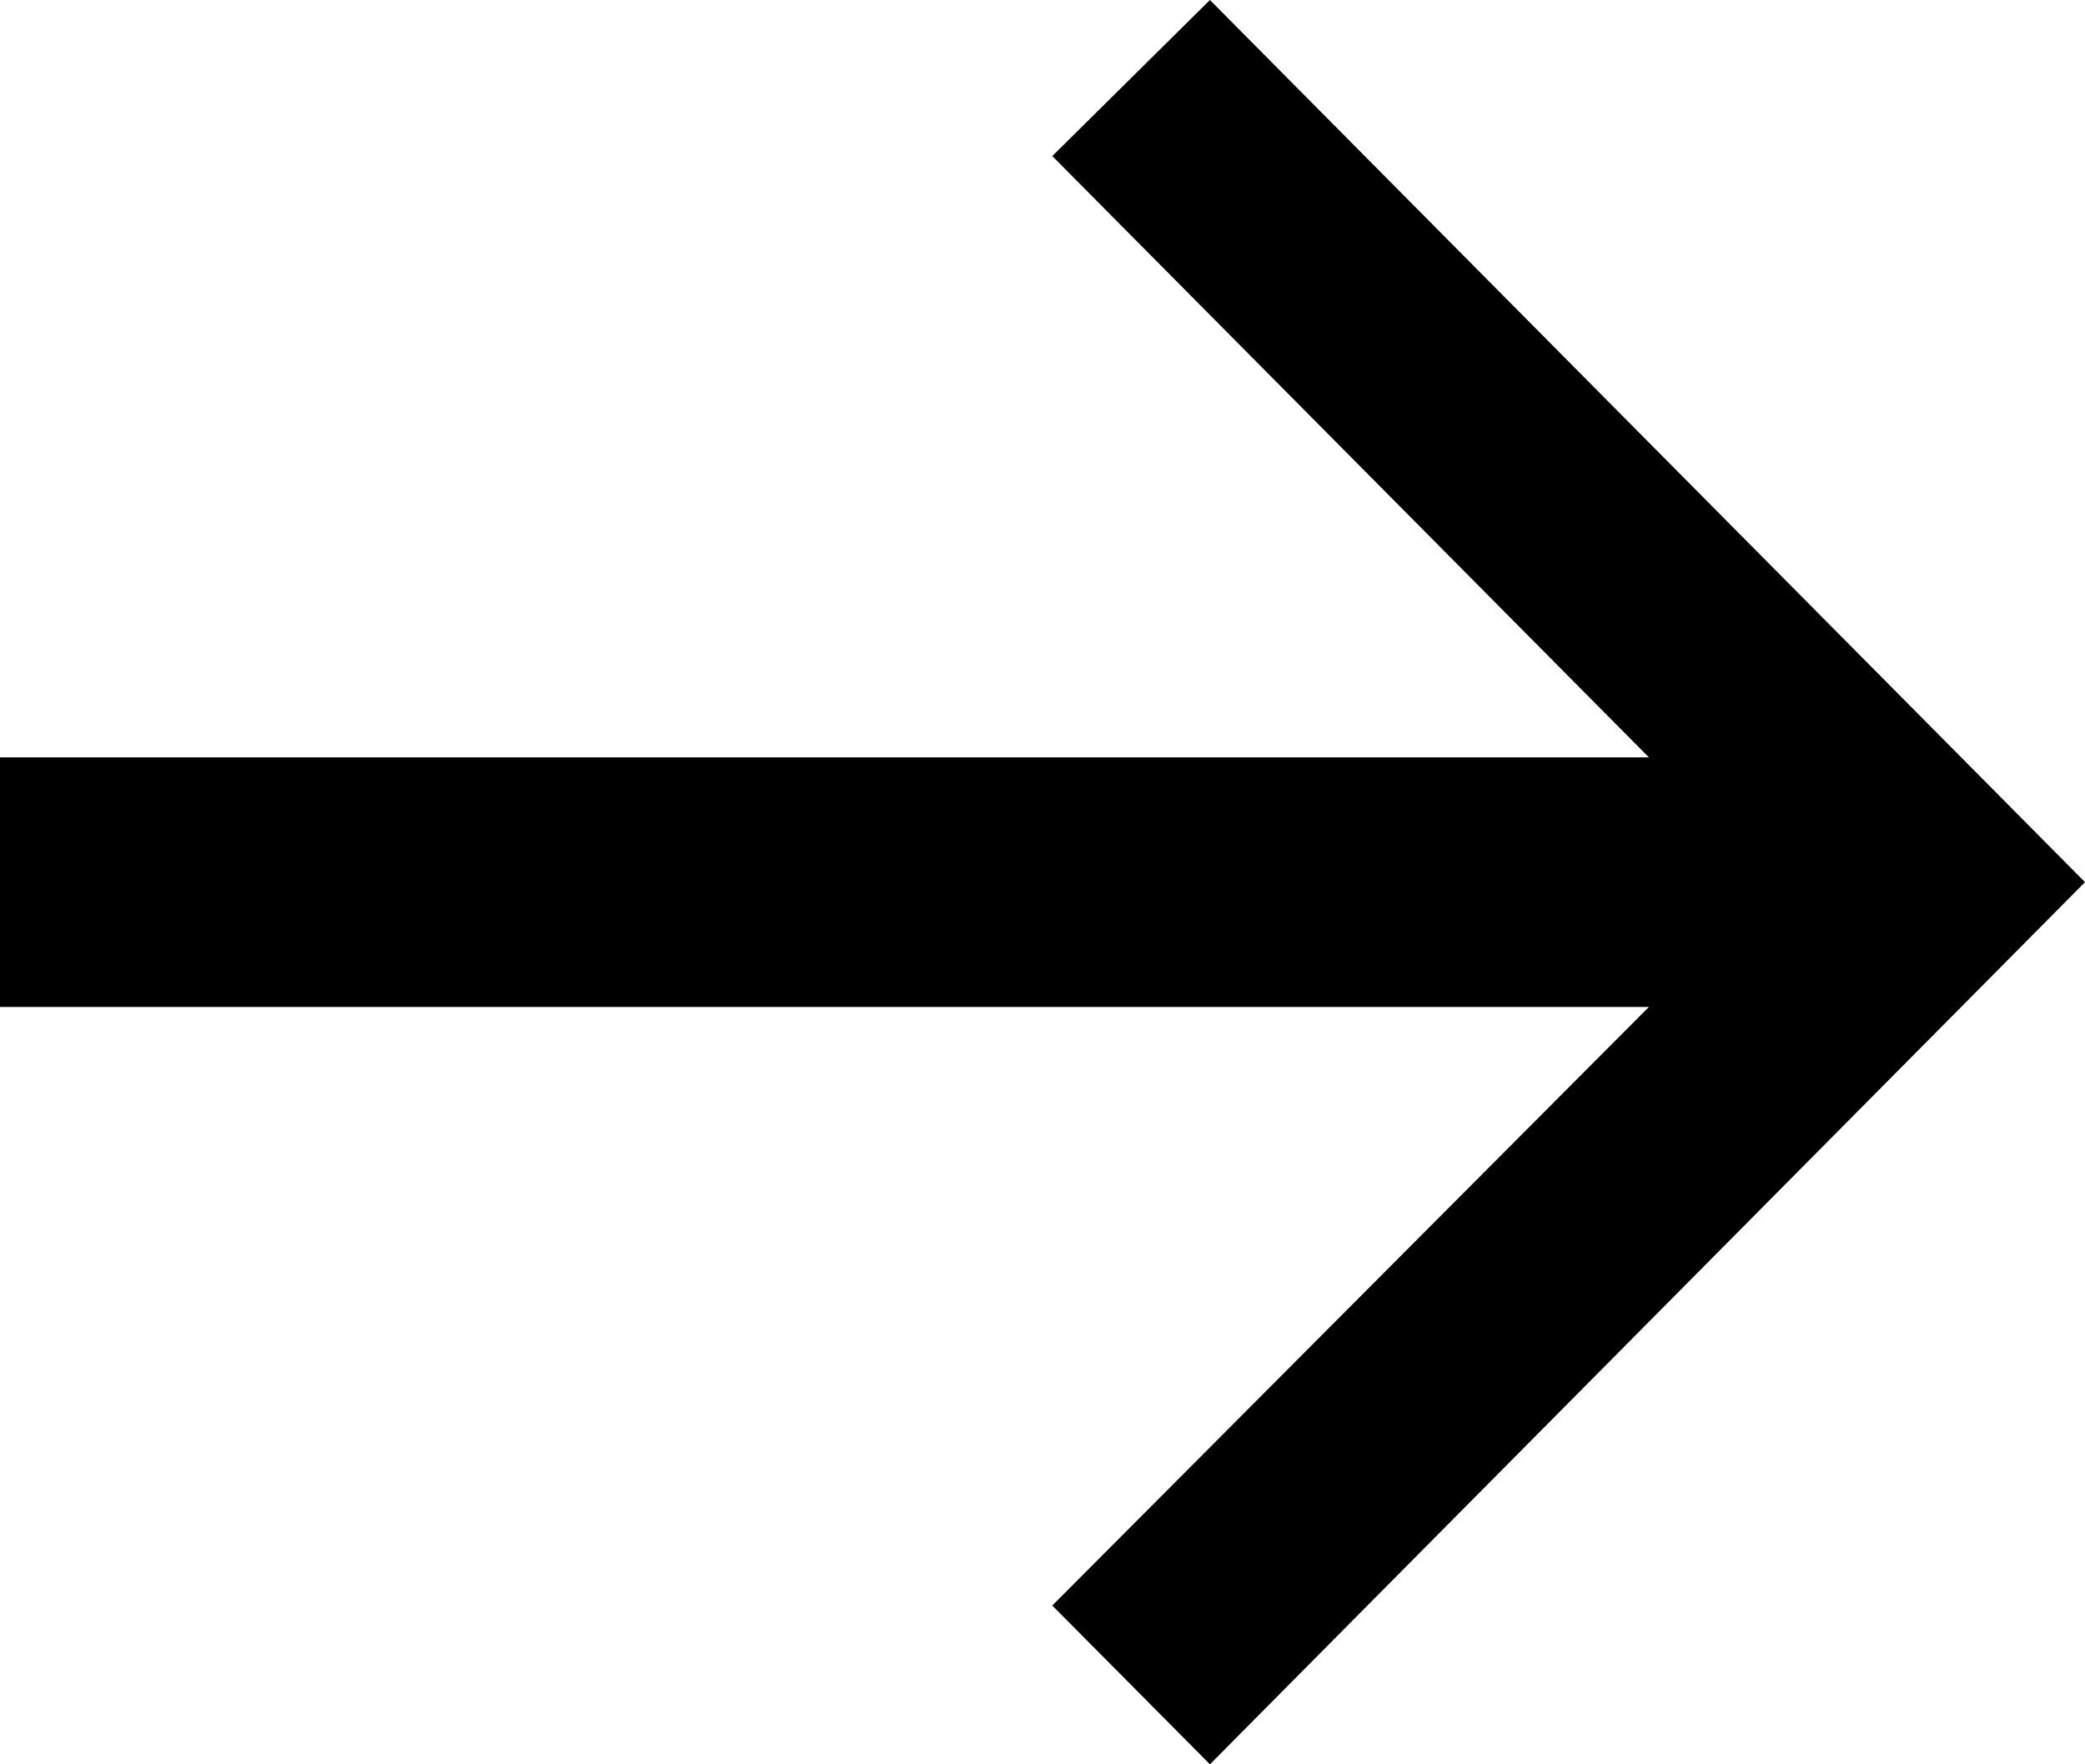
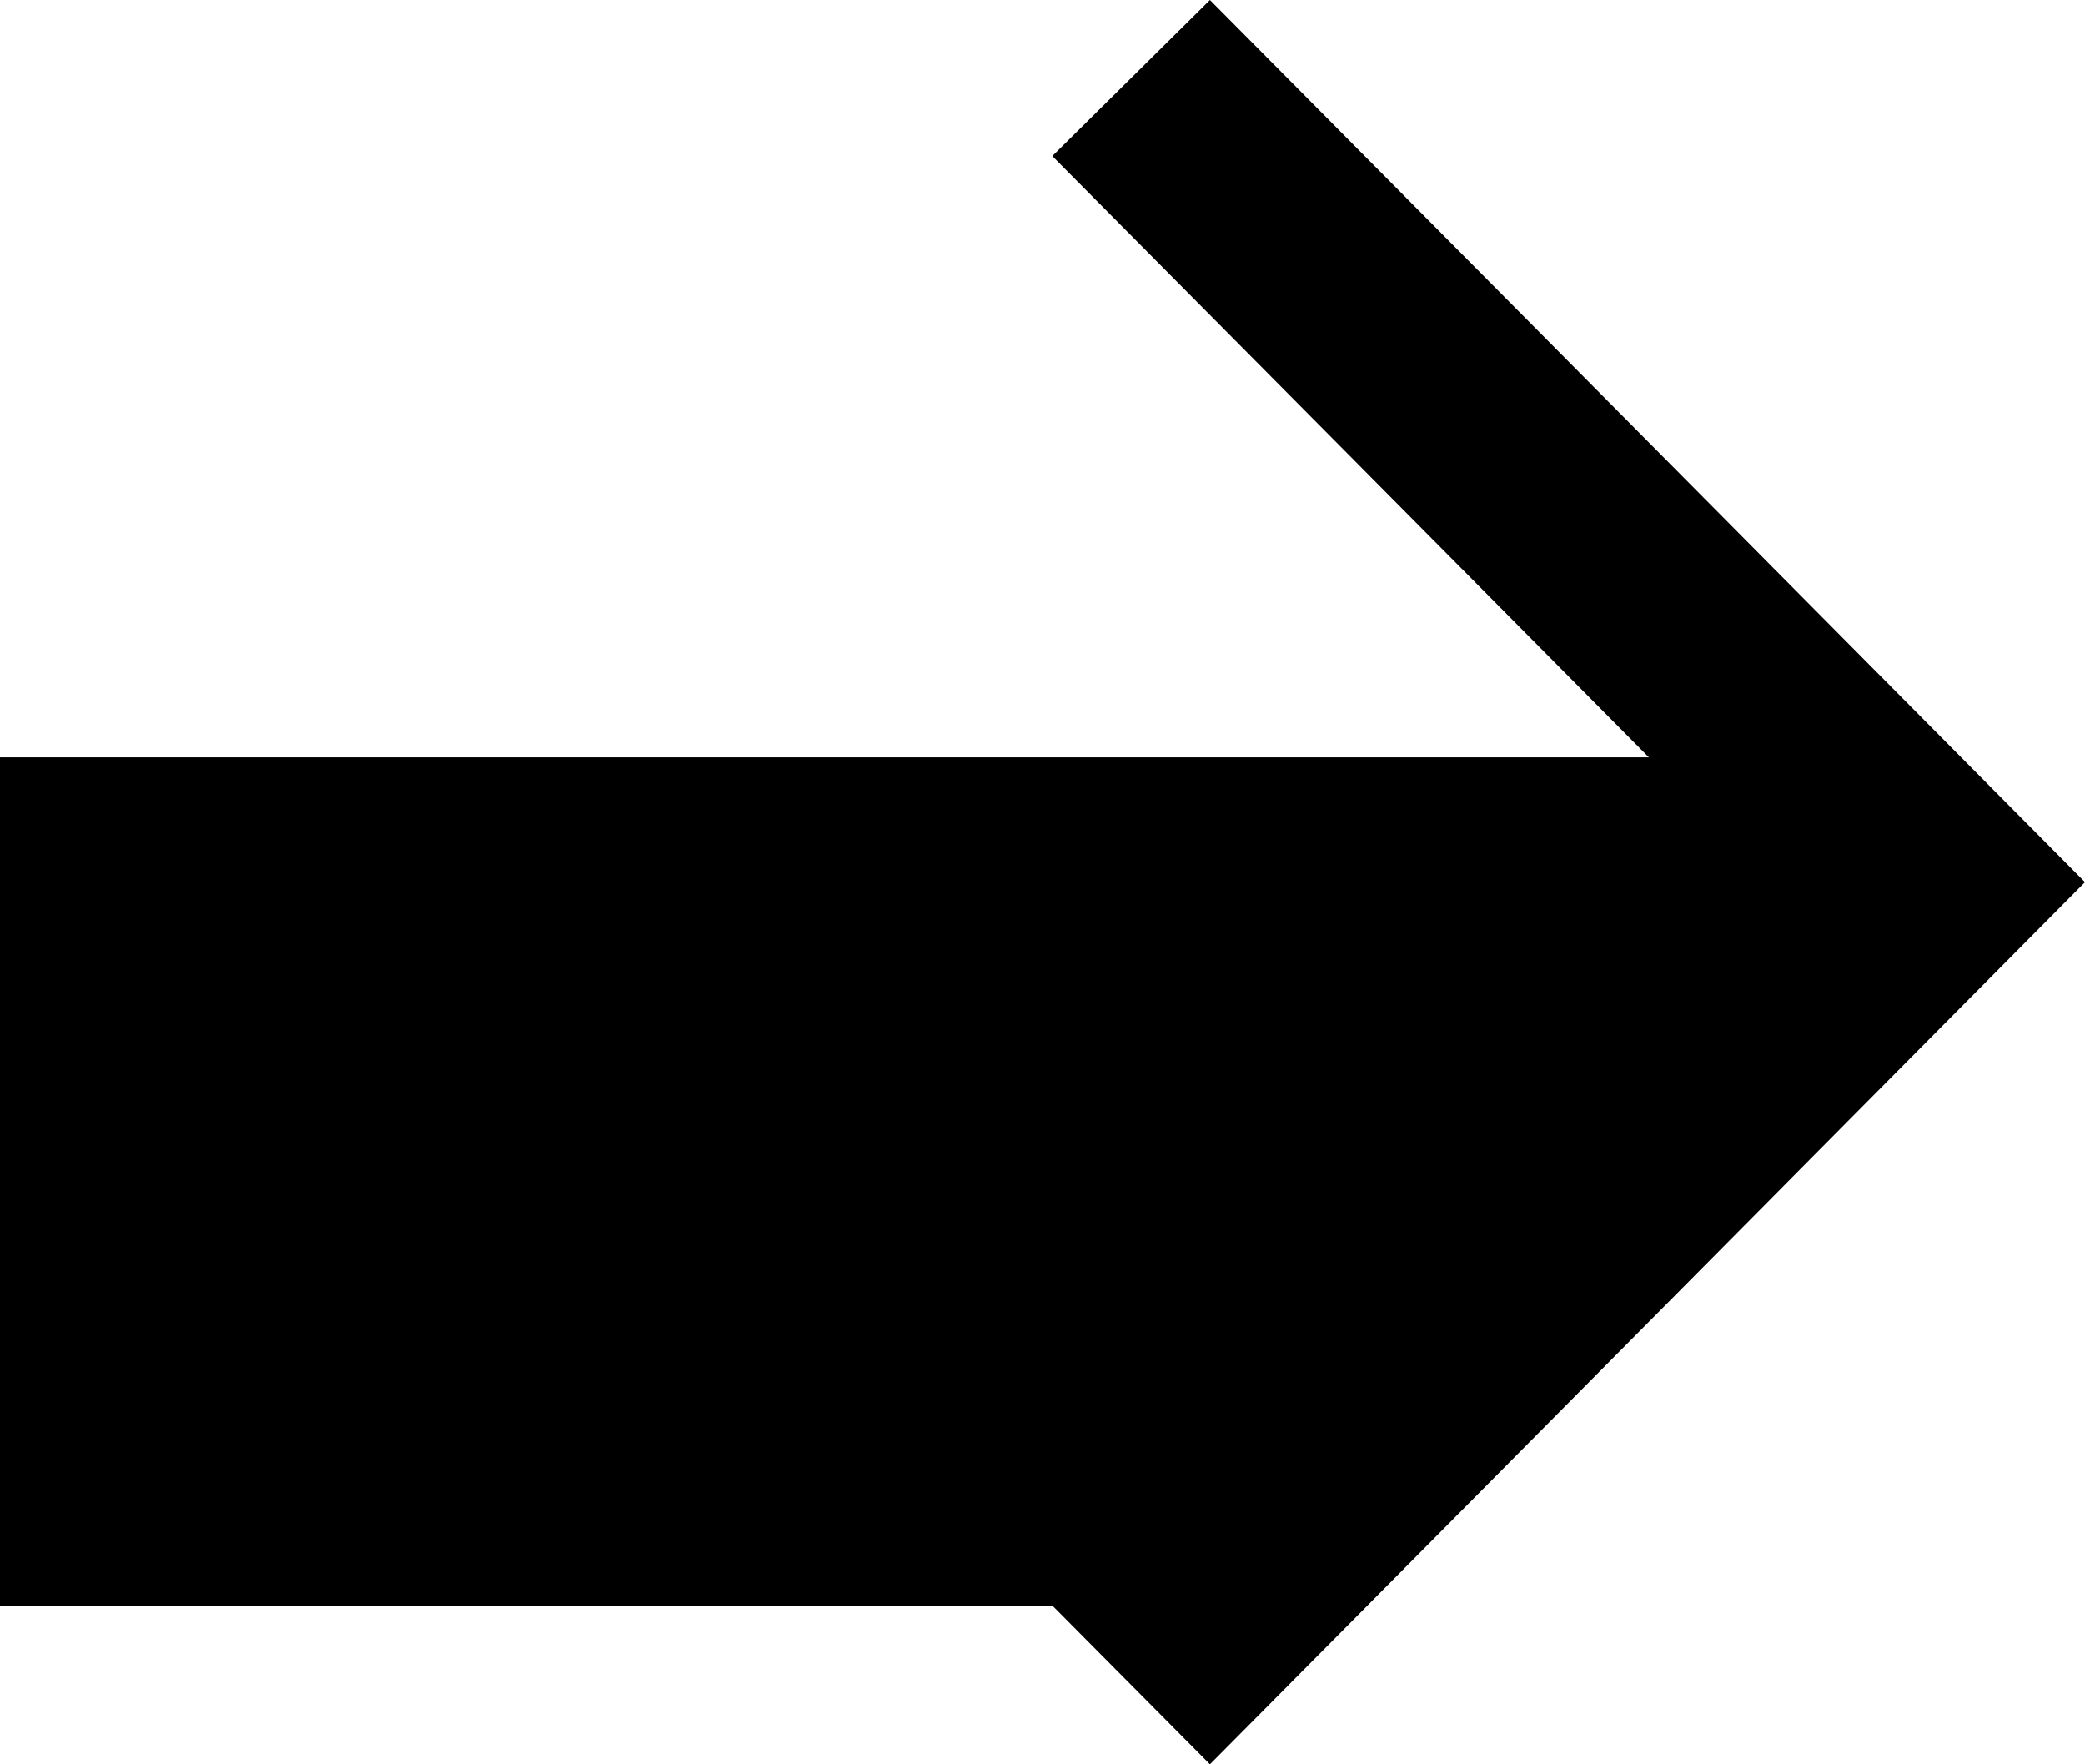
<svg xmlns="http://www.w3.org/2000/svg" width="13" height="11" viewBox="0 0 13 11" fill="none">
-   <path d="M0 4.722H10.281L6.561 0.973L7.544 0L13 5.5L7.544 11L6.561 10.01L10.281 6.278H0V4.722Z" fill="black" />
+   <path d="M0 4.722H10.281L6.561 0.973L7.544 0L13 5.5L7.544 11L6.561 10.01H0V4.722Z" fill="black" />
</svg>